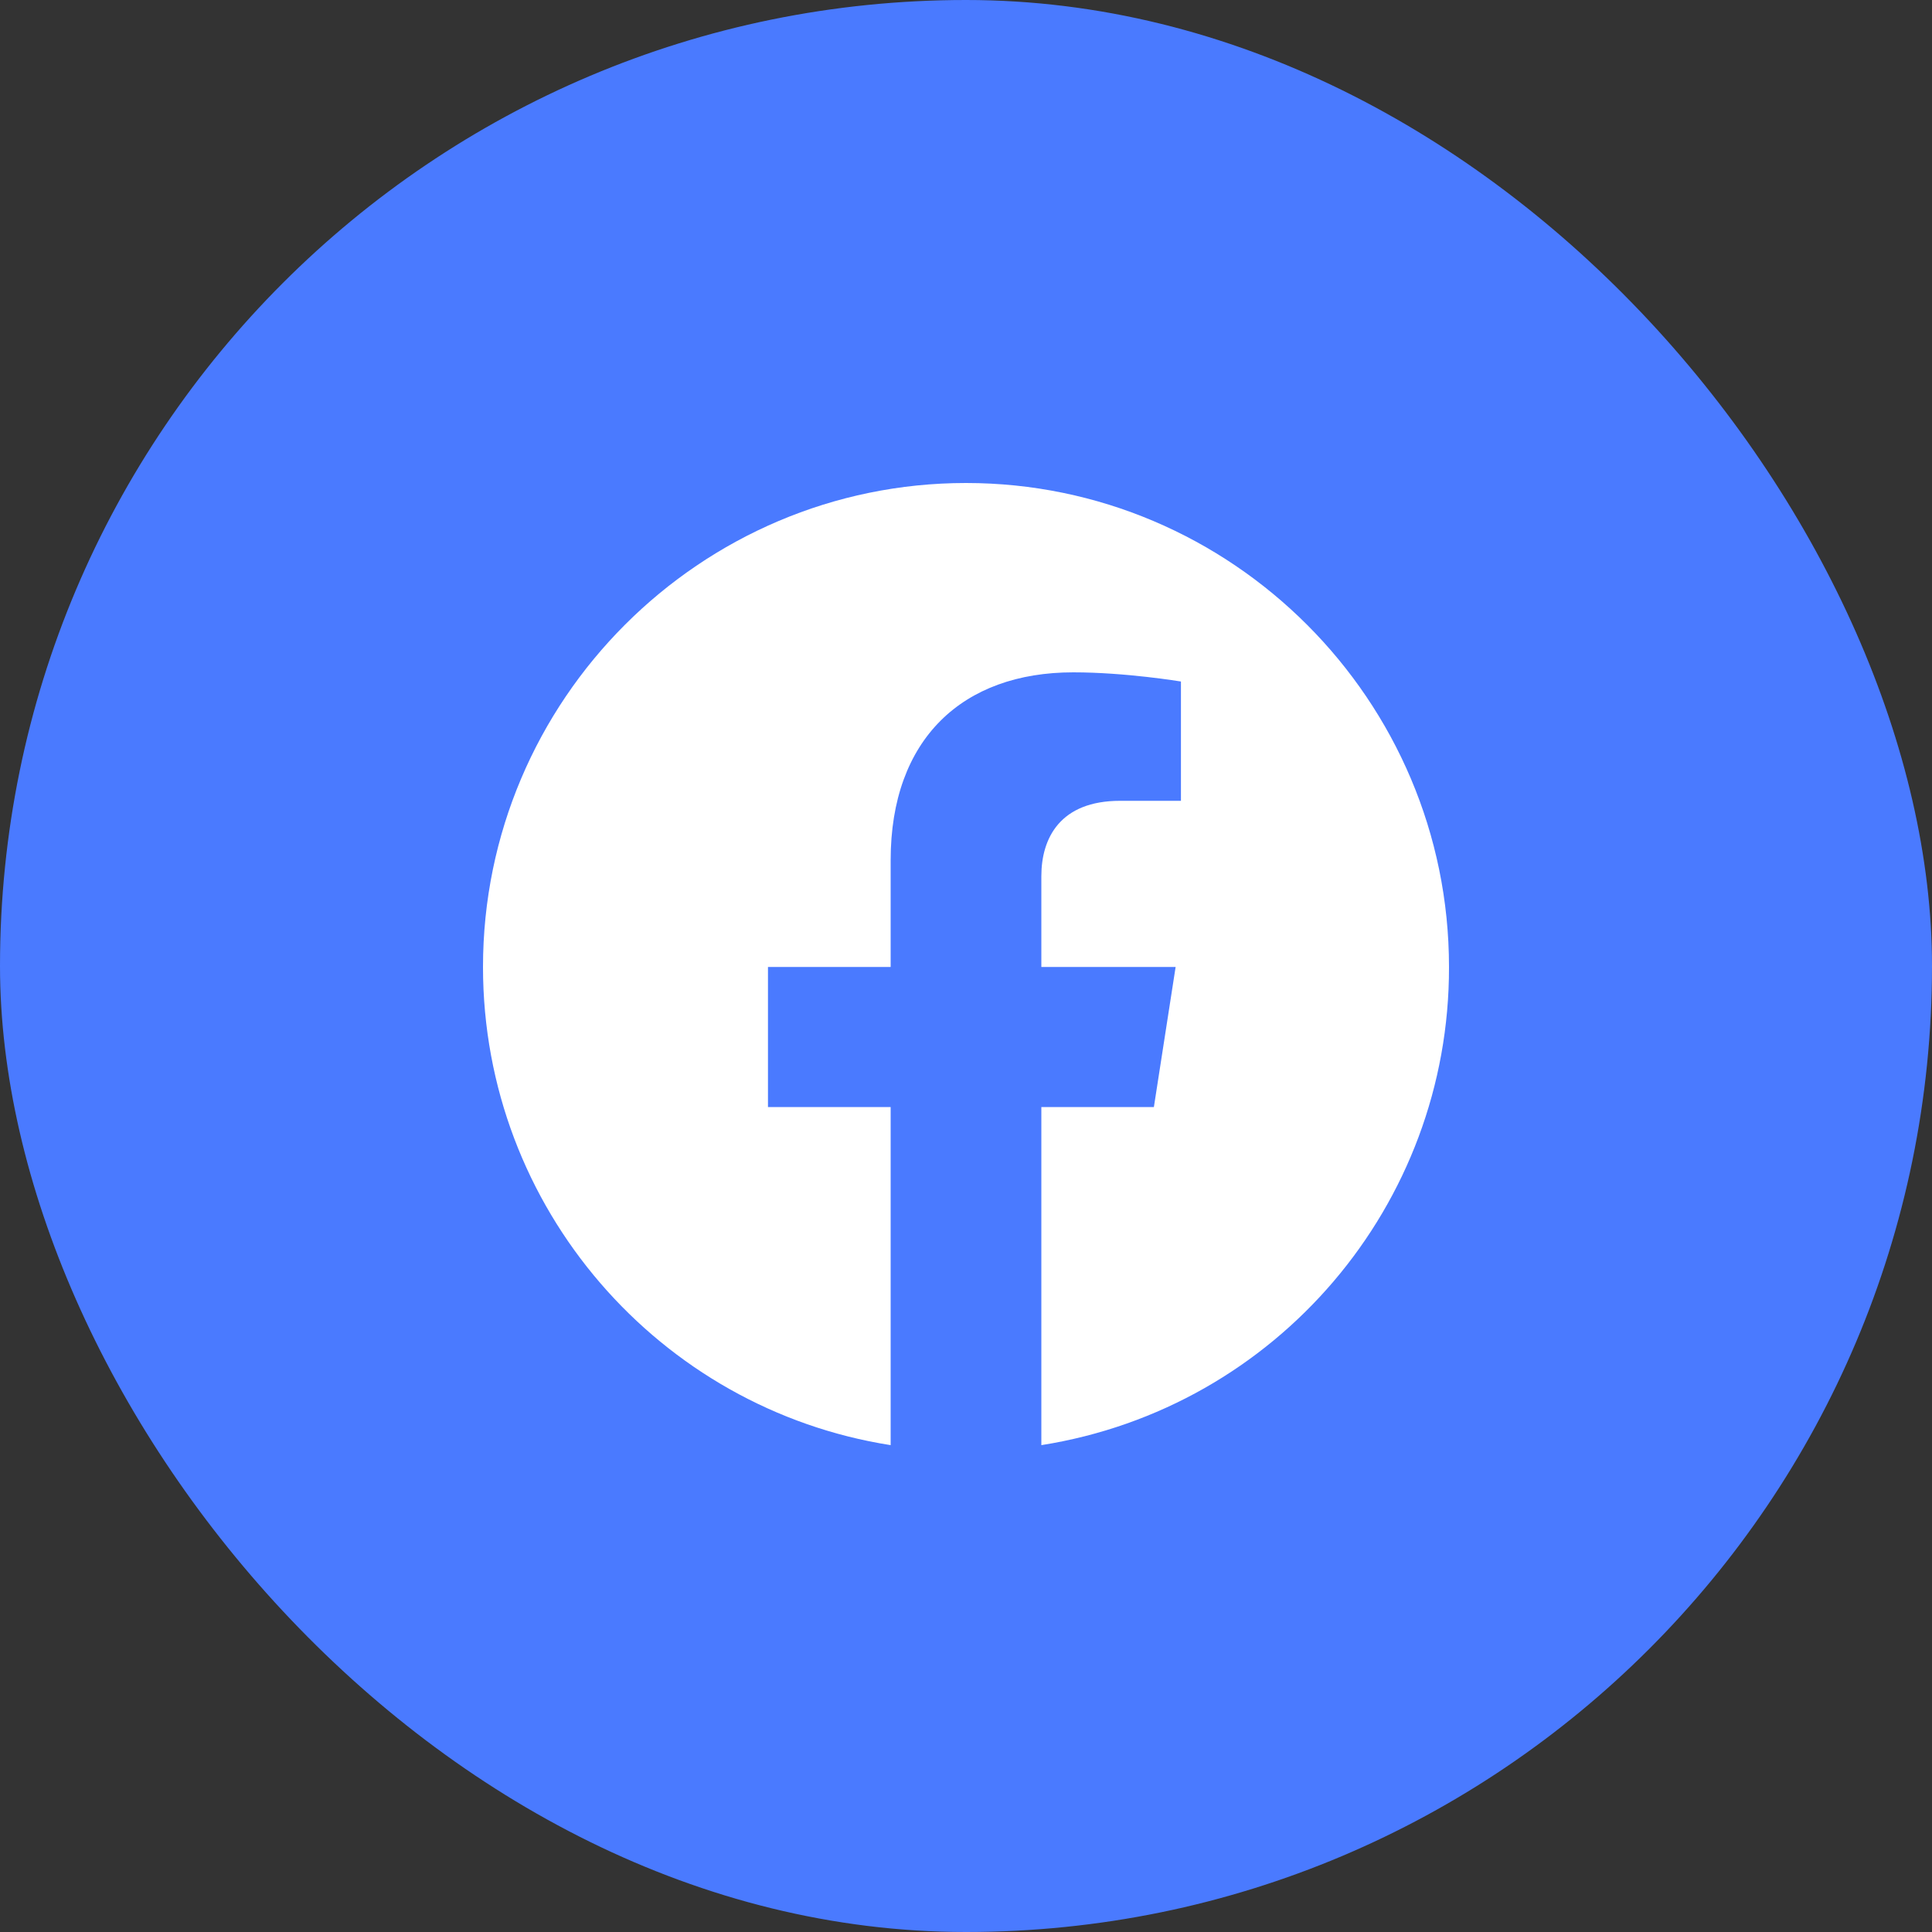
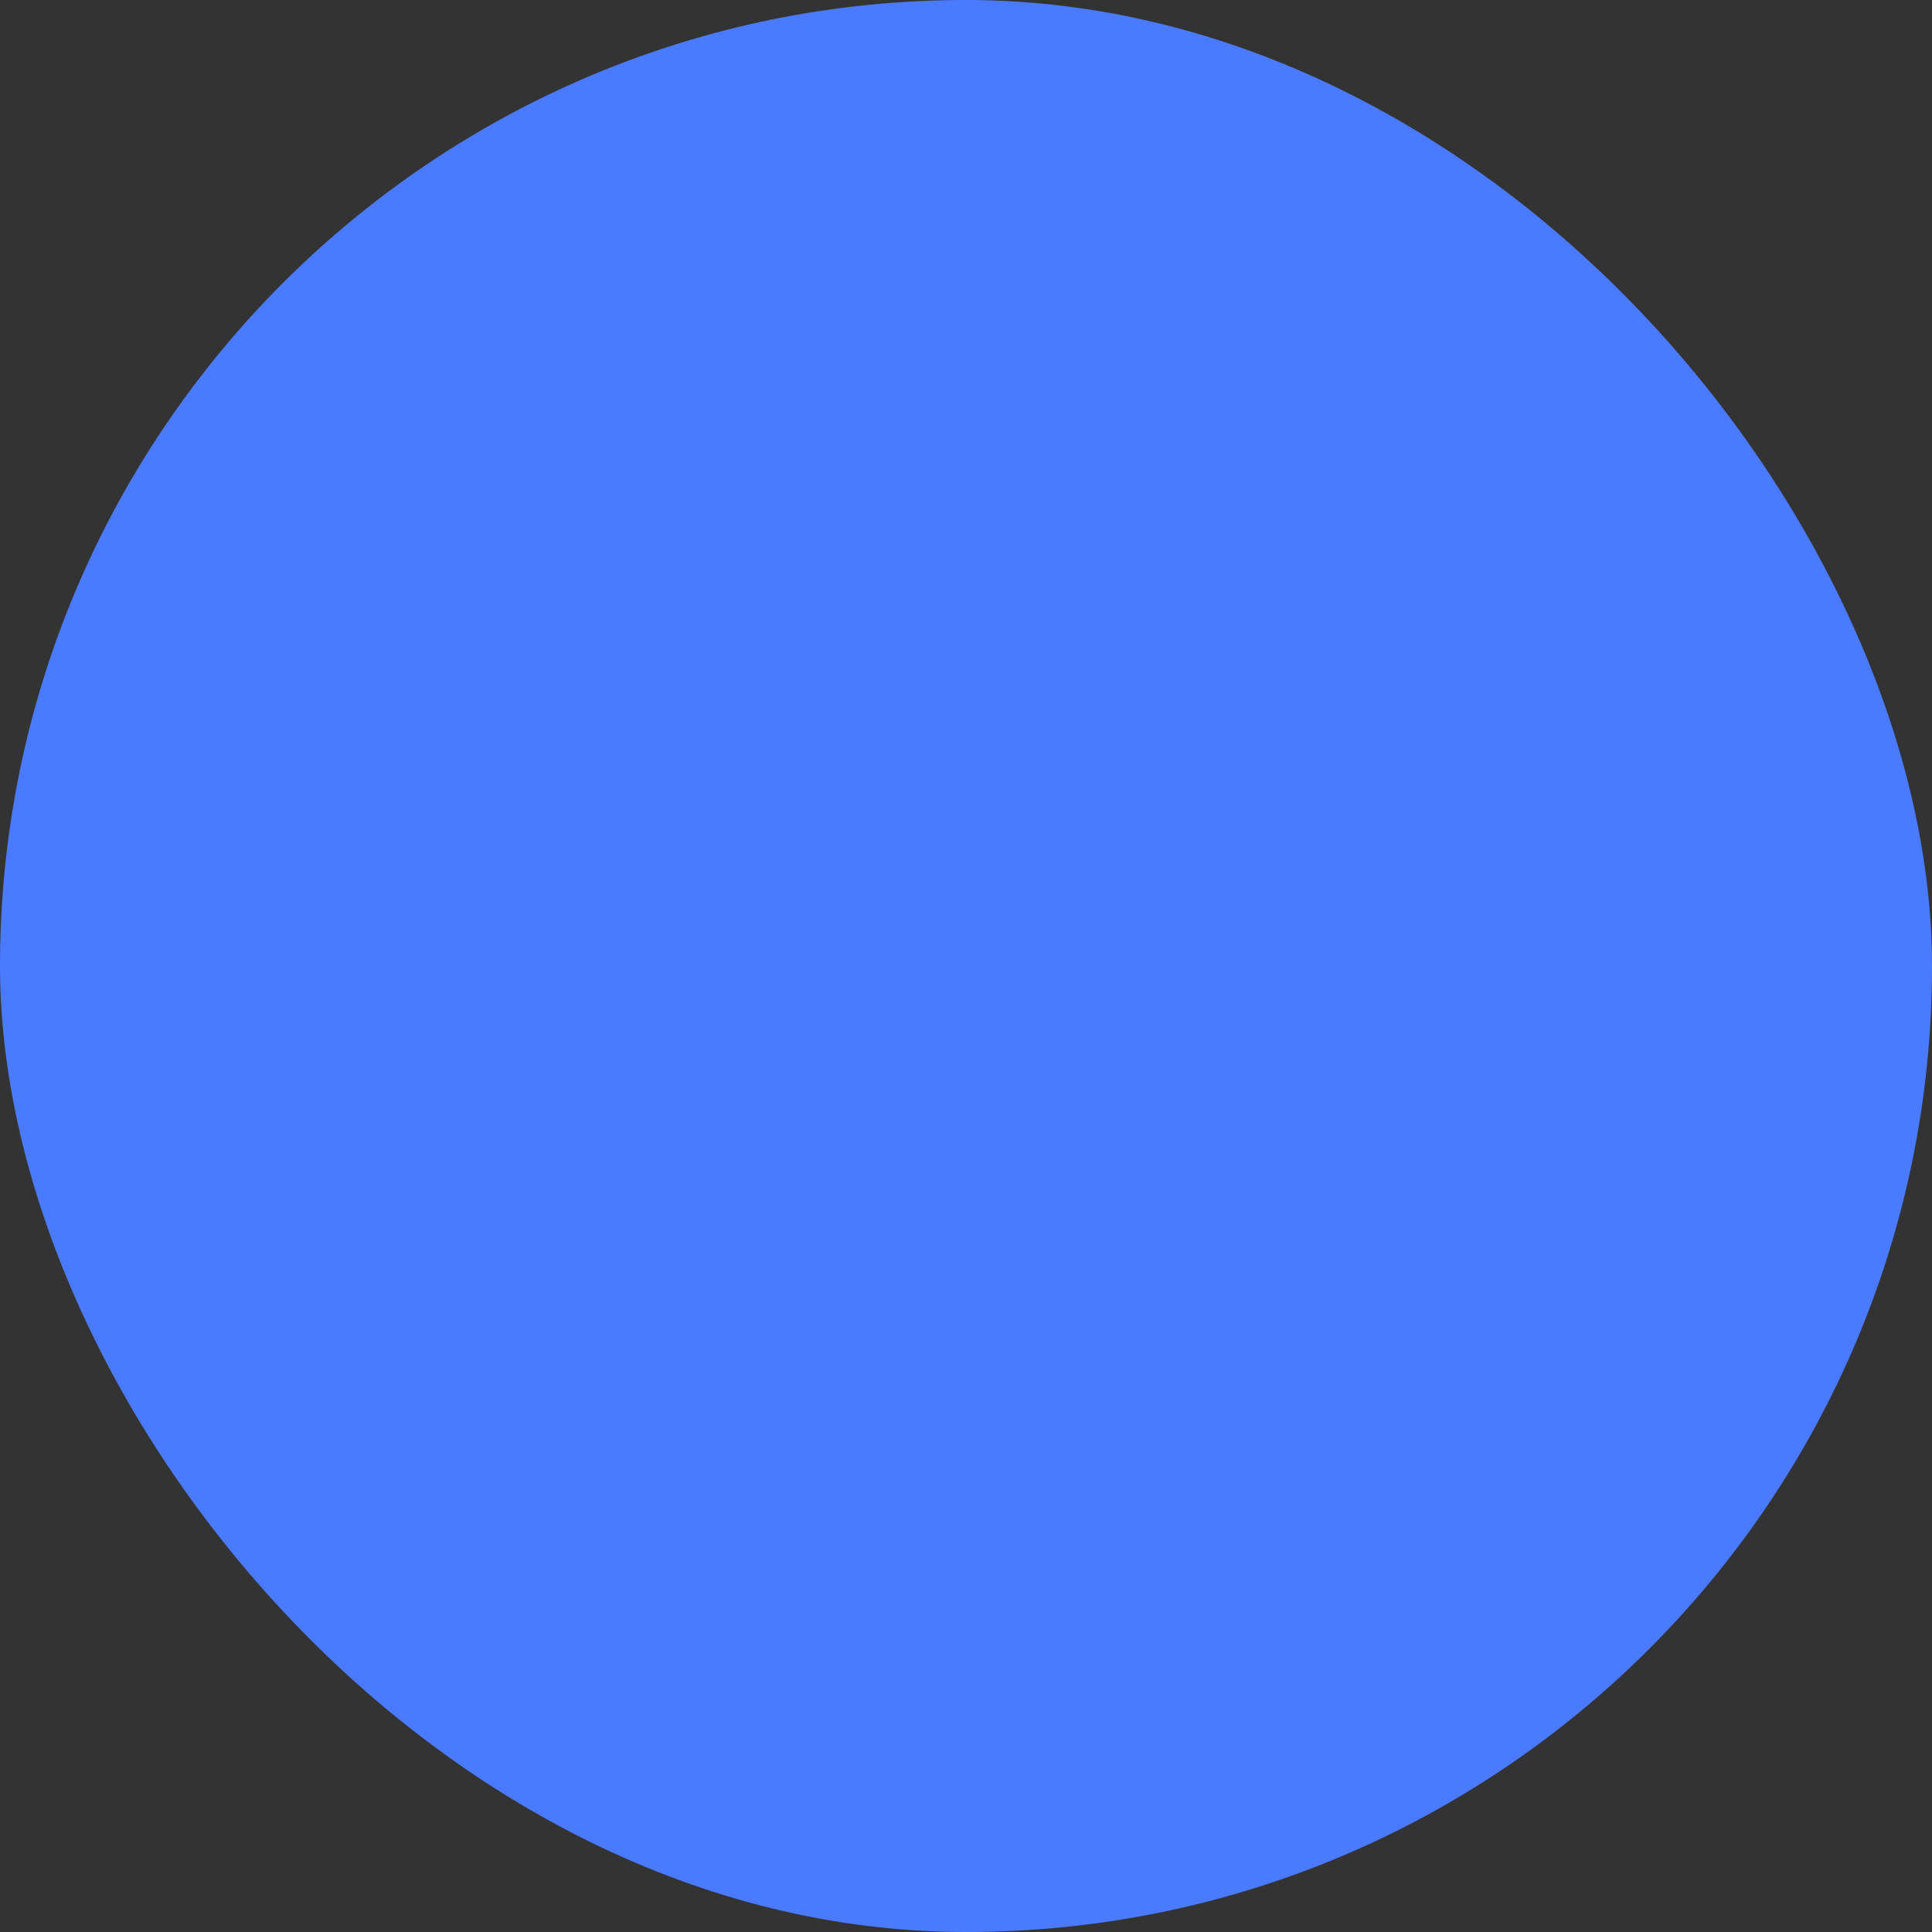
<svg xmlns="http://www.w3.org/2000/svg" width="44px" height="44px" viewBox="0 0 44 44" version="1.1">
  <rect x="0" y="0" width="44" height="44" fill="#333333" stroke="none" />
  <title>4917F195-9823-4CA3-96C9-133A8C9BD038</title>
  <g id="Website-V1" stroke="none" stroke-width="1" fill="none" fill-rule="evenodd">
    <g id="01_Homepage" transform="translate(-1196, -2657)">
      <g id="Group" transform="translate(1196, 2657)">
        <rect id="Rectangle-Copy-28" fill="#4A7AFF" x="0" y="0" width="44" height="44" rx="22" />
        <g id="Facebook" transform="translate(10, 10)">
          <rect id="Rectangle-Copy-13" x="0" y="0" width="24" height="24" />
-           <path d="M12,1 C5.95,1 1,5.939 1,12.022 C1,17.522 5.026,22.087 10.284,22.912 L10.284,15.212 L7.49,15.212 L7.49,12.022 L10.284,12.022 L10.284,9.591 C10.284,6.83 11.923,5.312 14.442,5.312 C15.641,5.312 16.895,5.521 16.895,5.521 L16.895,8.238 L15.509,8.238 C14.145,8.238 13.716,9.085 13.716,9.954 L13.716,12.022 L16.774,12.022 L16.279,15.212 L13.716,15.212 L13.716,22.912 C19.072,22.066 23.012,17.444 23,12.022 C23,5.939 18.05,1 12,1 Z" id="Path" fill="#FFFFFF" fill-rule="nonzero" />
        </g>
      </g>
    </g>
  </g>
</svg>